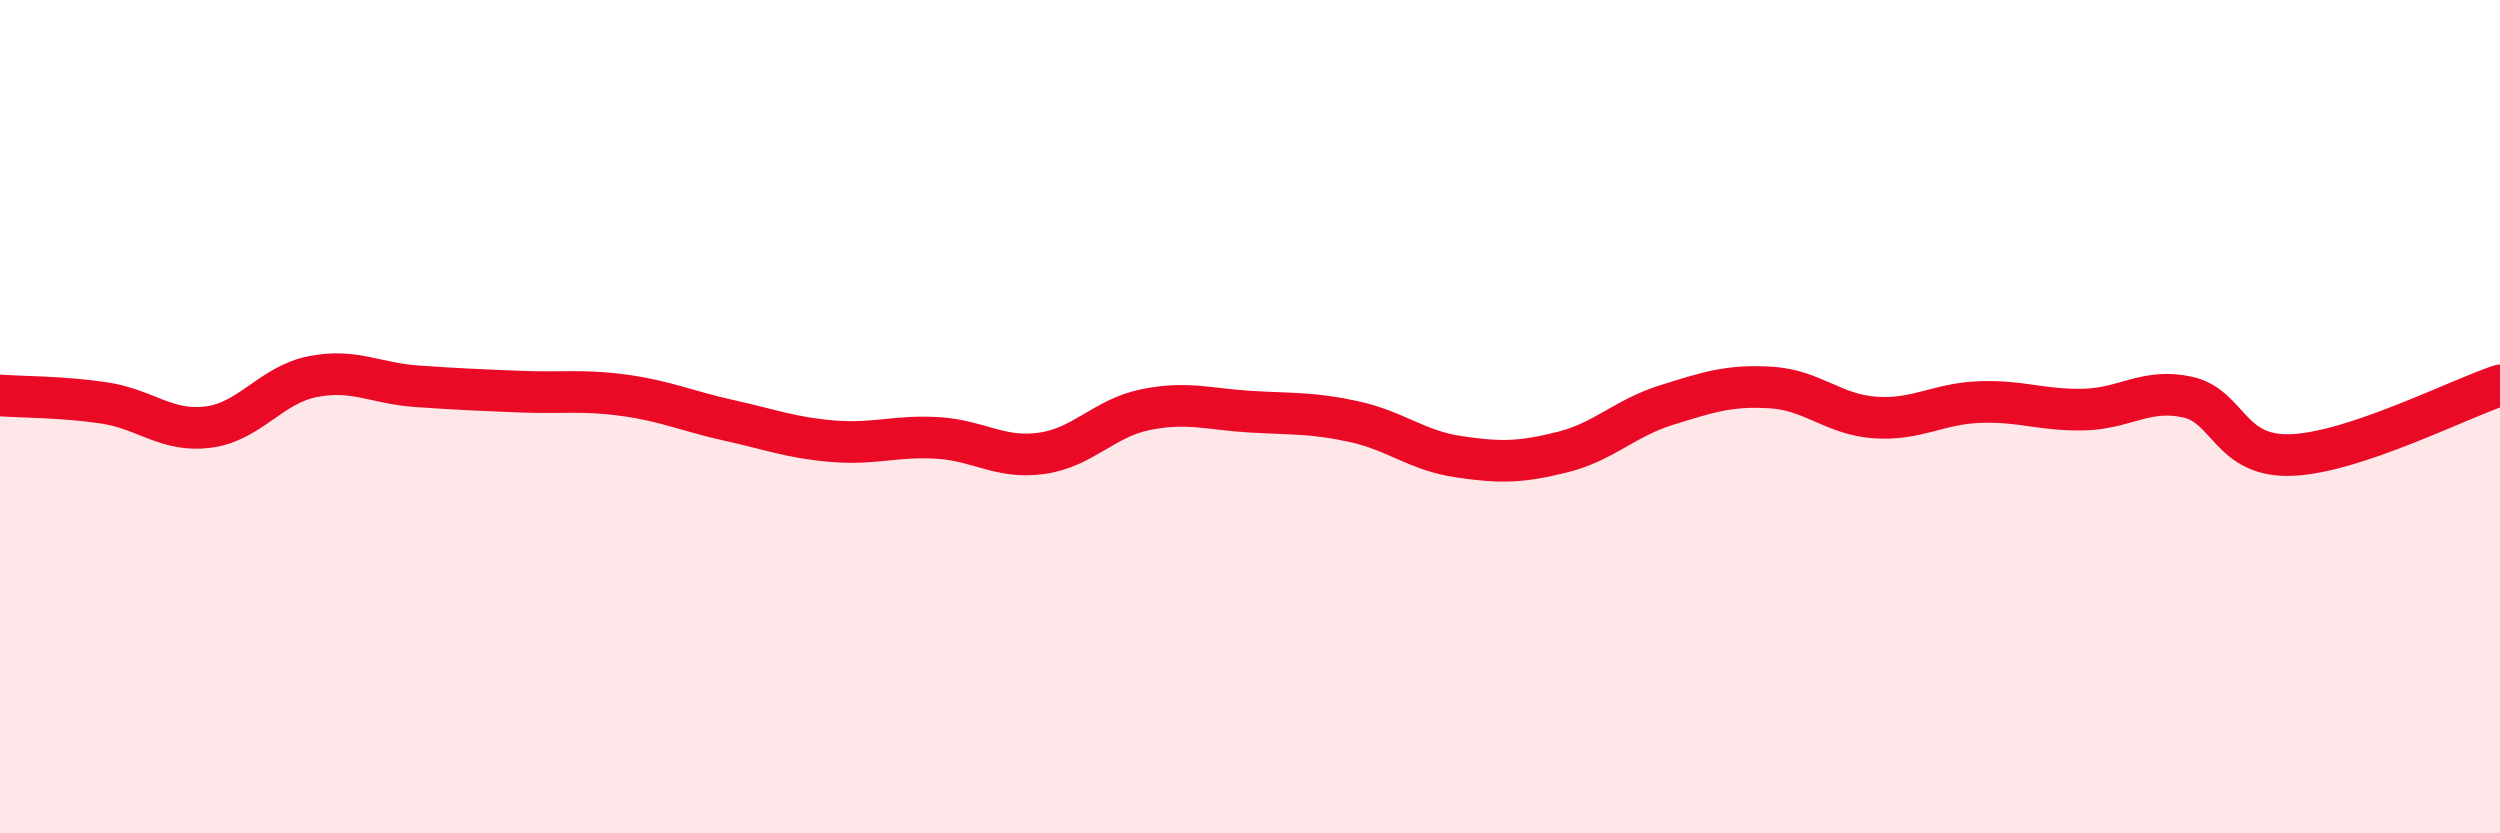
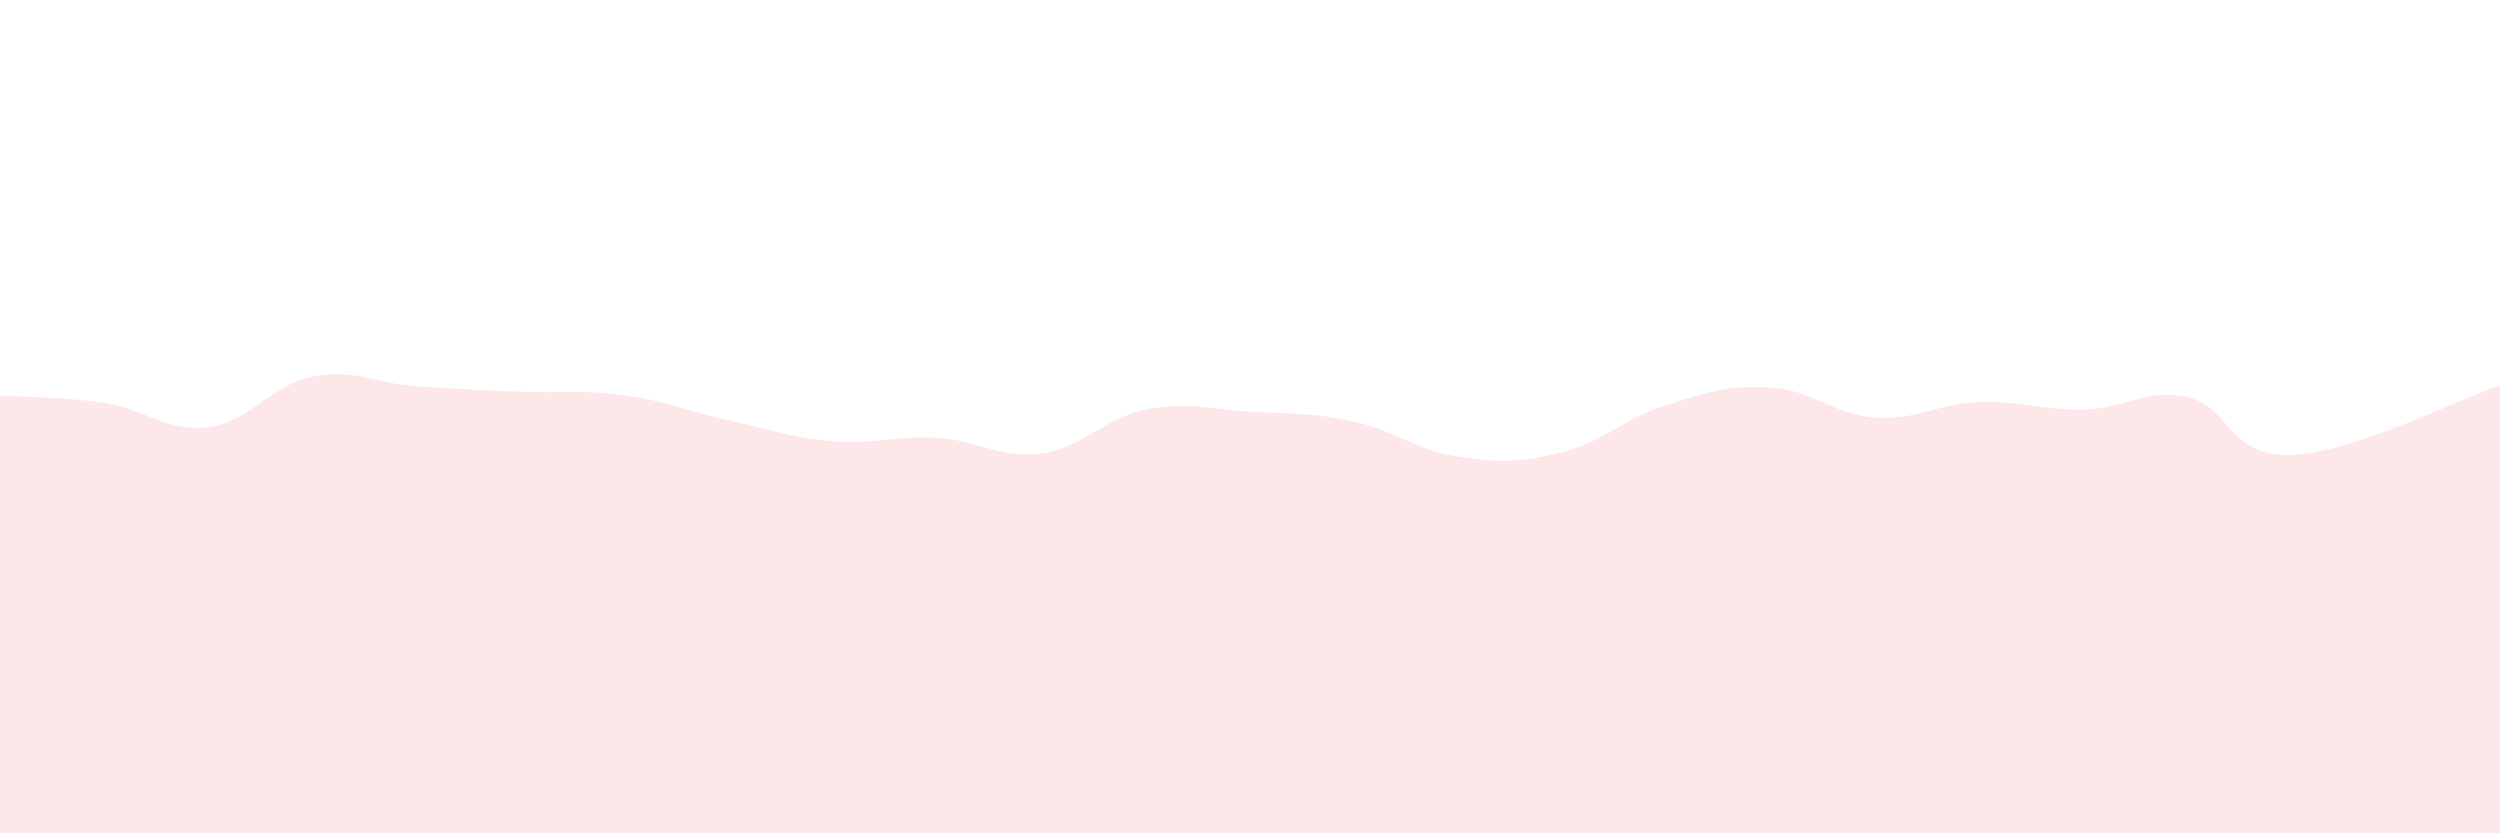
<svg xmlns="http://www.w3.org/2000/svg" width="60" height="20" viewBox="0 0 60 20">
  <path d="M 0,9.49 C 0.5,9.53 1.5,9.52 2.5,9.67 C 3.5,9.82 4,10.38 5,10.25 C 6,10.12 6.5,9.24 7.5,9.04 C 8.5,8.84 9,9.2 10,9.27 C 11,9.34 11.5,9.36 12.5,9.4 C 13.5,9.44 14,9.35 15,9.49 C 16,9.63 16.5,9.87 17.5,10.09 C 18.5,10.31 19,10.51 20,10.59 C 21,10.67 21.5,10.45 22.5,10.51 C 23.5,10.57 24,11.02 25,10.88 C 26,10.74 26.5,10.03 27.5,9.83 C 28.5,9.63 29,9.82 30,9.88 C 31,9.94 31.5,9.9 32.5,10.12 C 33.5,10.34 34,10.81 35,10.96 C 36,11.11 36.5,11.1 37.5,10.85 C 38.5,10.6 39,10.03 40,9.72 C 41,9.41 41.5,9.24 42.5,9.3 C 43.5,9.36 44,9.95 45,10.02 C 46,10.09 46.5,9.69 47.5,9.65 C 48.5,9.61 49,9.85 50,9.83 C 51,9.81 51.5,9.31 52.5,9.53 C 53.5,9.75 53.5,10.98 55,10.92 C 56.5,10.86 59,9.58 60,9.25L60 20L0 20Z" fill="#EB0A25" opacity="0.1" stroke-linecap="round" stroke-linejoin="round" />
-   <path d="M 0,9.49 C 0.5,9.53 1.5,9.52 2.5,9.67 C 3.5,9.82 4,10.38 5,10.25 C 6,10.12 6.5,9.24 7.5,9.04 C 8.5,8.84 9,9.2 10,9.27 C 11,9.34 11.5,9.36 12.5,9.4 C 13.5,9.44 14,9.35 15,9.49 C 16,9.63 16.5,9.87 17.5,10.09 C 18.5,10.31 19,10.51 20,10.59 C 21,10.67 21.5,10.45 22.5,10.51 C 23.5,10.57 24,11.02 25,10.88 C 26,10.74 26.5,10.03 27.5,9.83 C 28.5,9.63 29,9.82 30,9.88 C 31,9.94 31.5,9.9 32.5,10.12 C 33.5,10.34 34,10.81 35,10.96 C 36,11.11 36.5,11.1 37.5,10.85 C 38.5,10.6 39,10.03 40,9.72 C 41,9.41 41.5,9.24 42.5,9.3 C 43.5,9.36 44,9.95 45,10.02 C 46,10.09 46.5,9.69 47.5,9.65 C 48.5,9.61 49,9.85 50,9.83 C 51,9.81 51.5,9.31 52.5,9.53 C 53.5,9.75 53.5,10.98 55,10.92 C 56.5,10.86 59,9.58 60,9.25" stroke="#EB0A25" stroke-width="1" fill="none" stroke-linecap="round" stroke-linejoin="round" />
</svg>